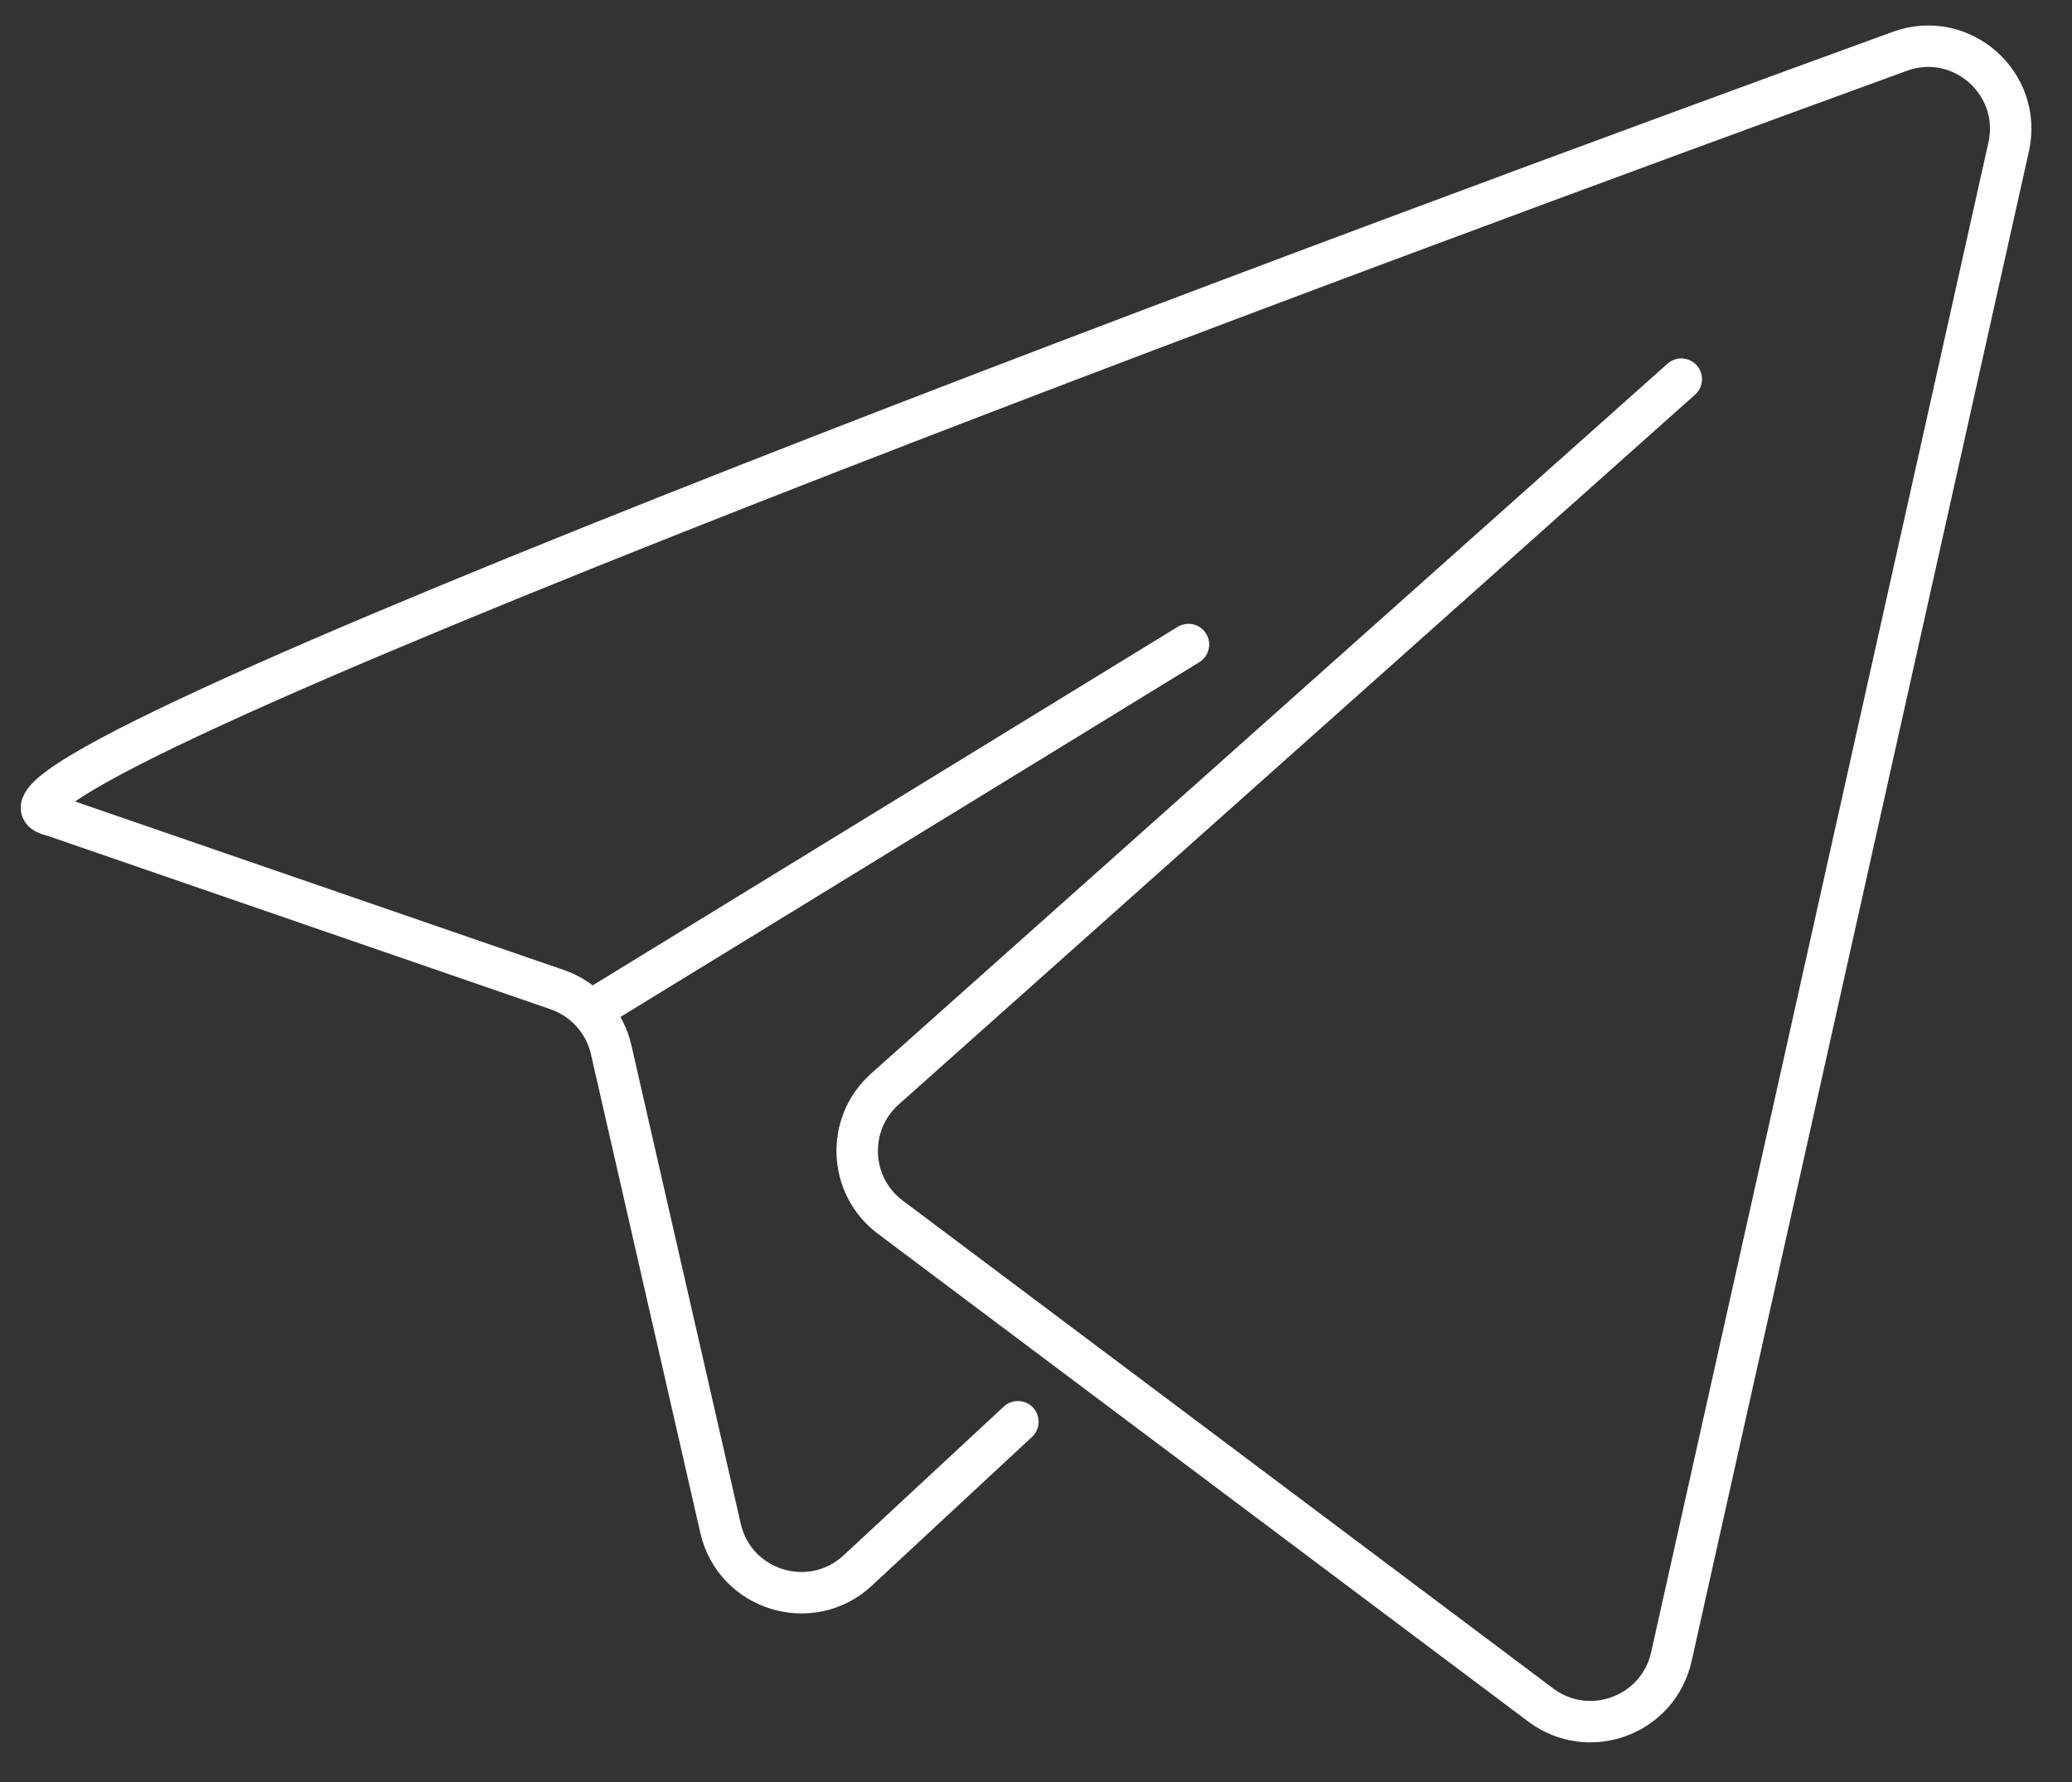
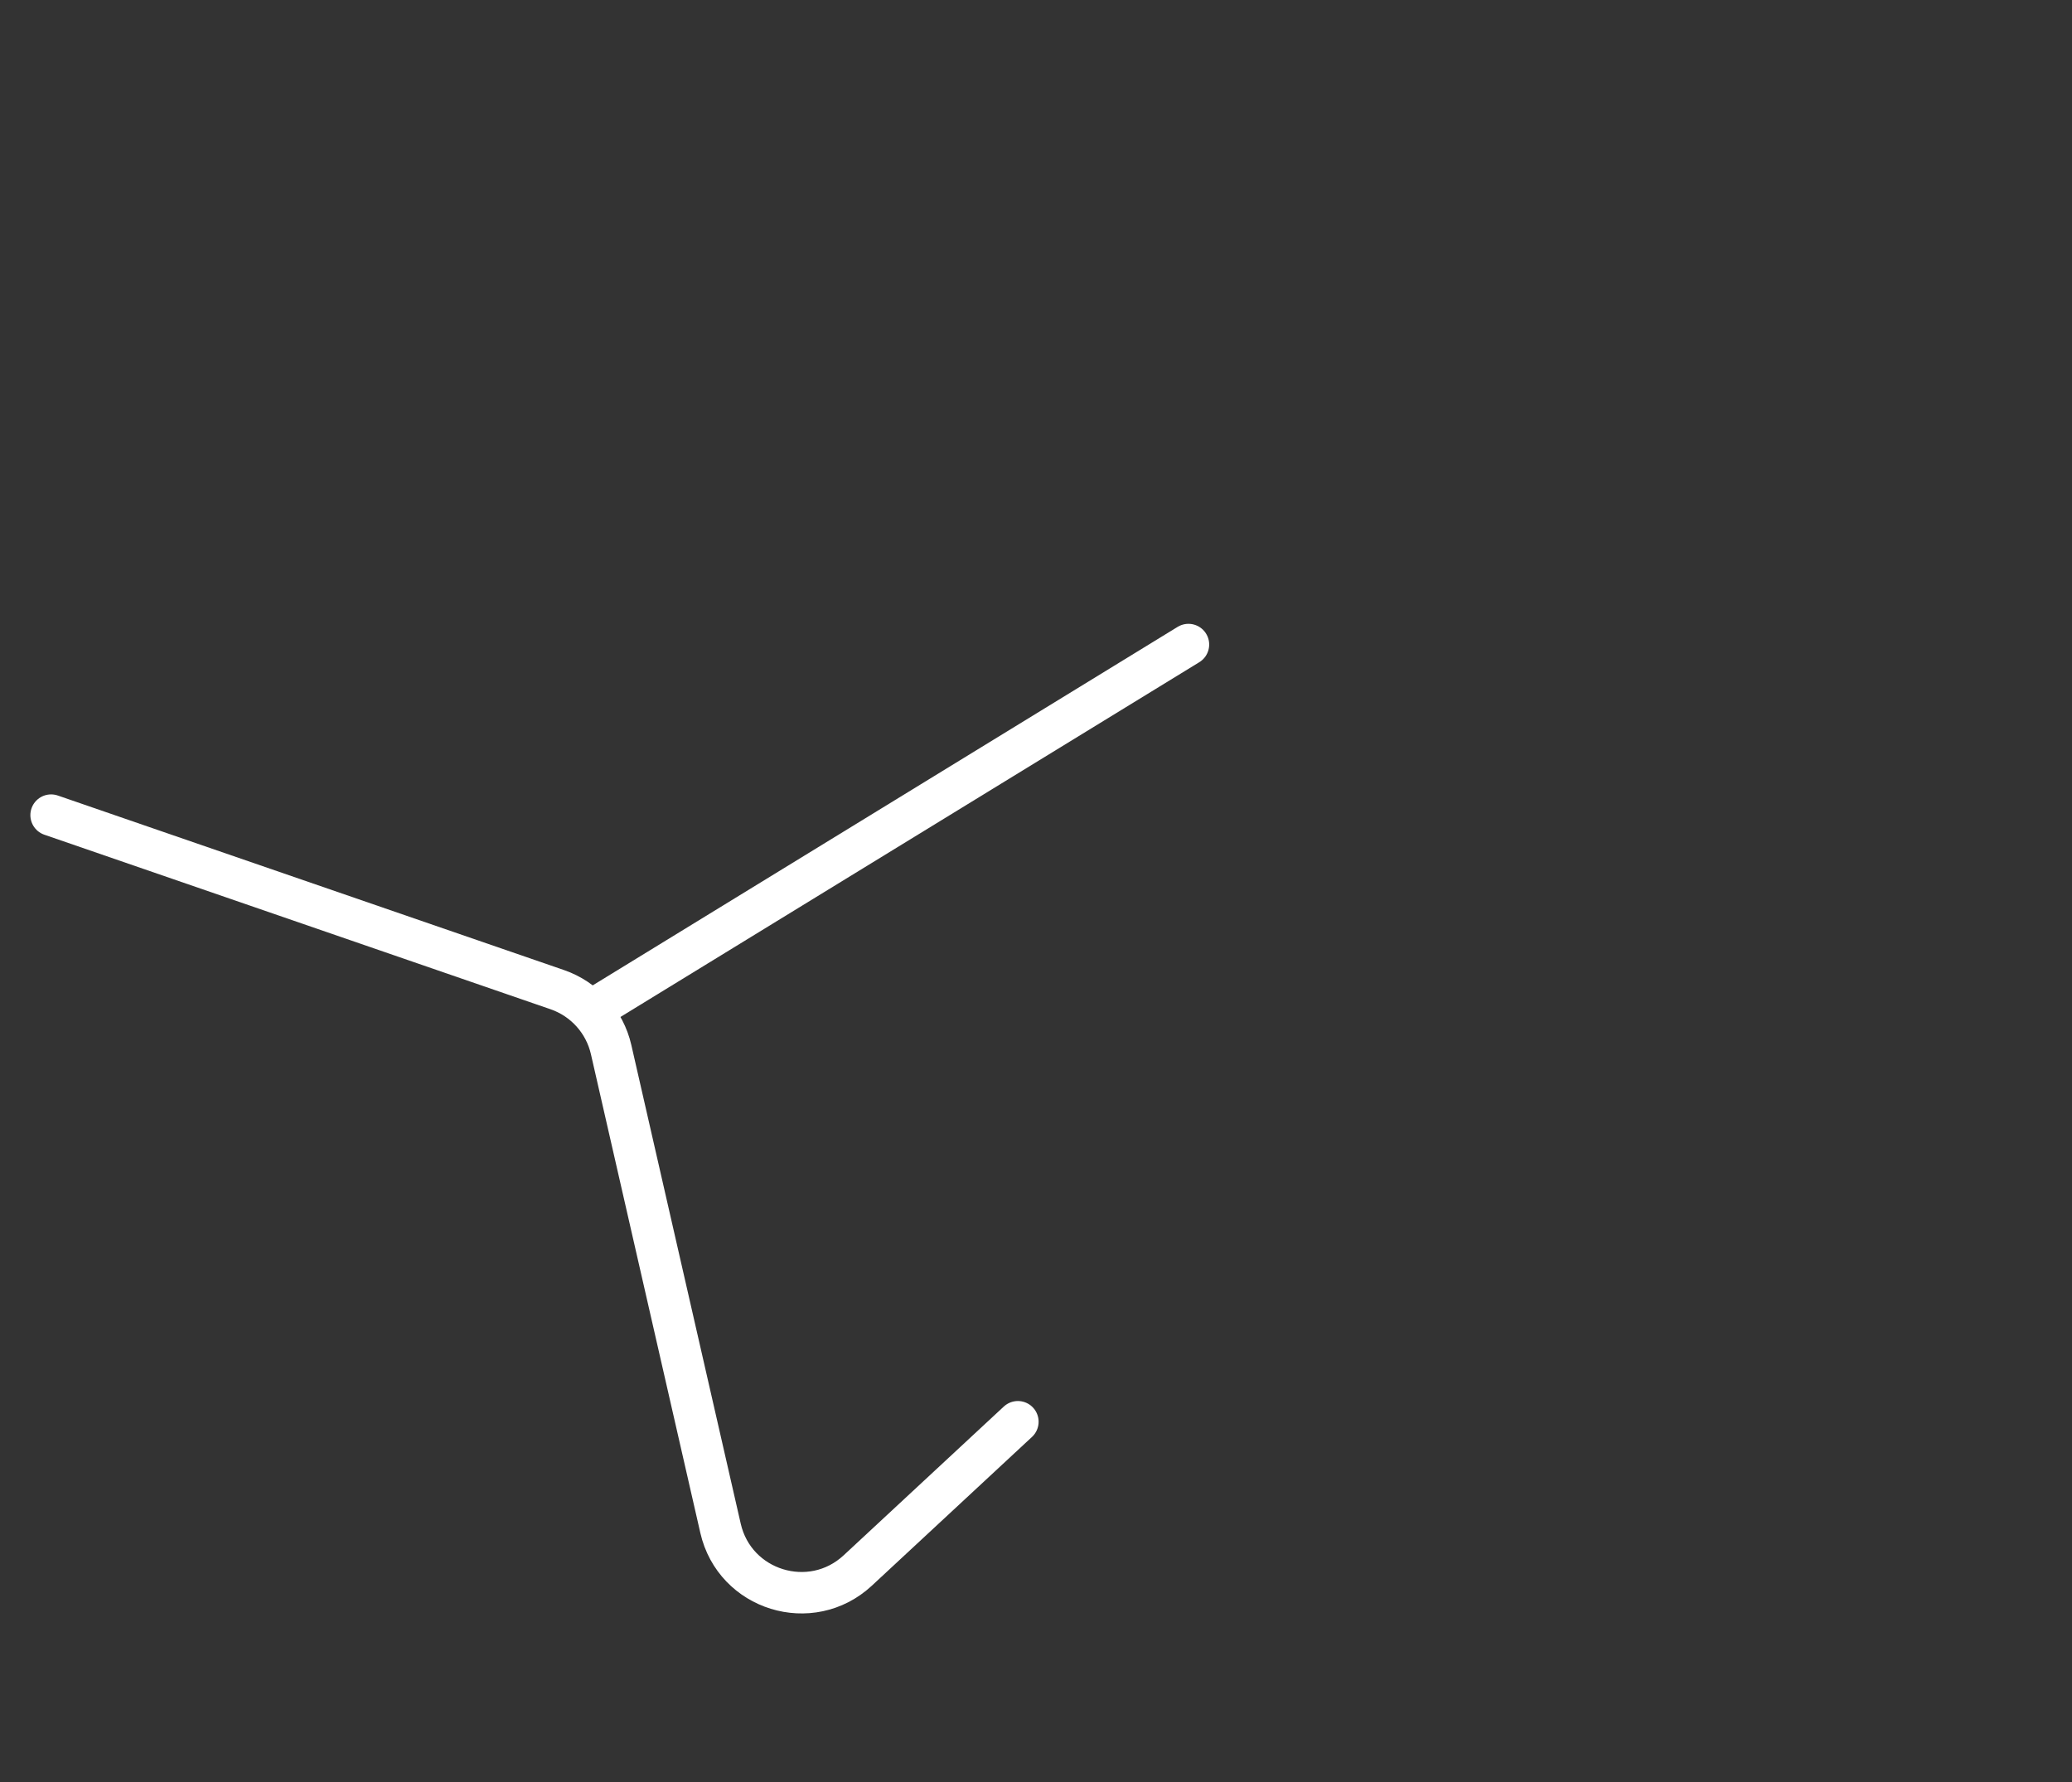
<svg xmlns="http://www.w3.org/2000/svg" width="50" height="43" viewBox="0 0 50 43" fill="none">
  <rect x="0" y="0" width="50" height="43" fill="#333333" stroke="none" />
-   <path d="M1.232 19.67C-2.24 18.898 34.316 5.435 45.846 1.238C47.327 0.699 48.814 2.01 48.471 3.549L40.332 39.978C40.016 41.395 38.342 42.014 37.18 41.142L21.485 29.371C20.474 28.613 20.411 27.119 21.354 26.278L40.572 9.149" stroke="white" stroke-linecap="round" />
  <path d="M1.233 19.669L13.449 23.881C14.102 24.107 14.593 24.653 14.747 25.326L17.387 36.877C17.73 38.378 19.569 38.944 20.698 37.897L24.563 34.307" stroke="white" stroke-linecap="round" />
  <path d="M28.679 15.553L14.498 24.244" stroke="white" stroke-linecap="round" />
</svg>